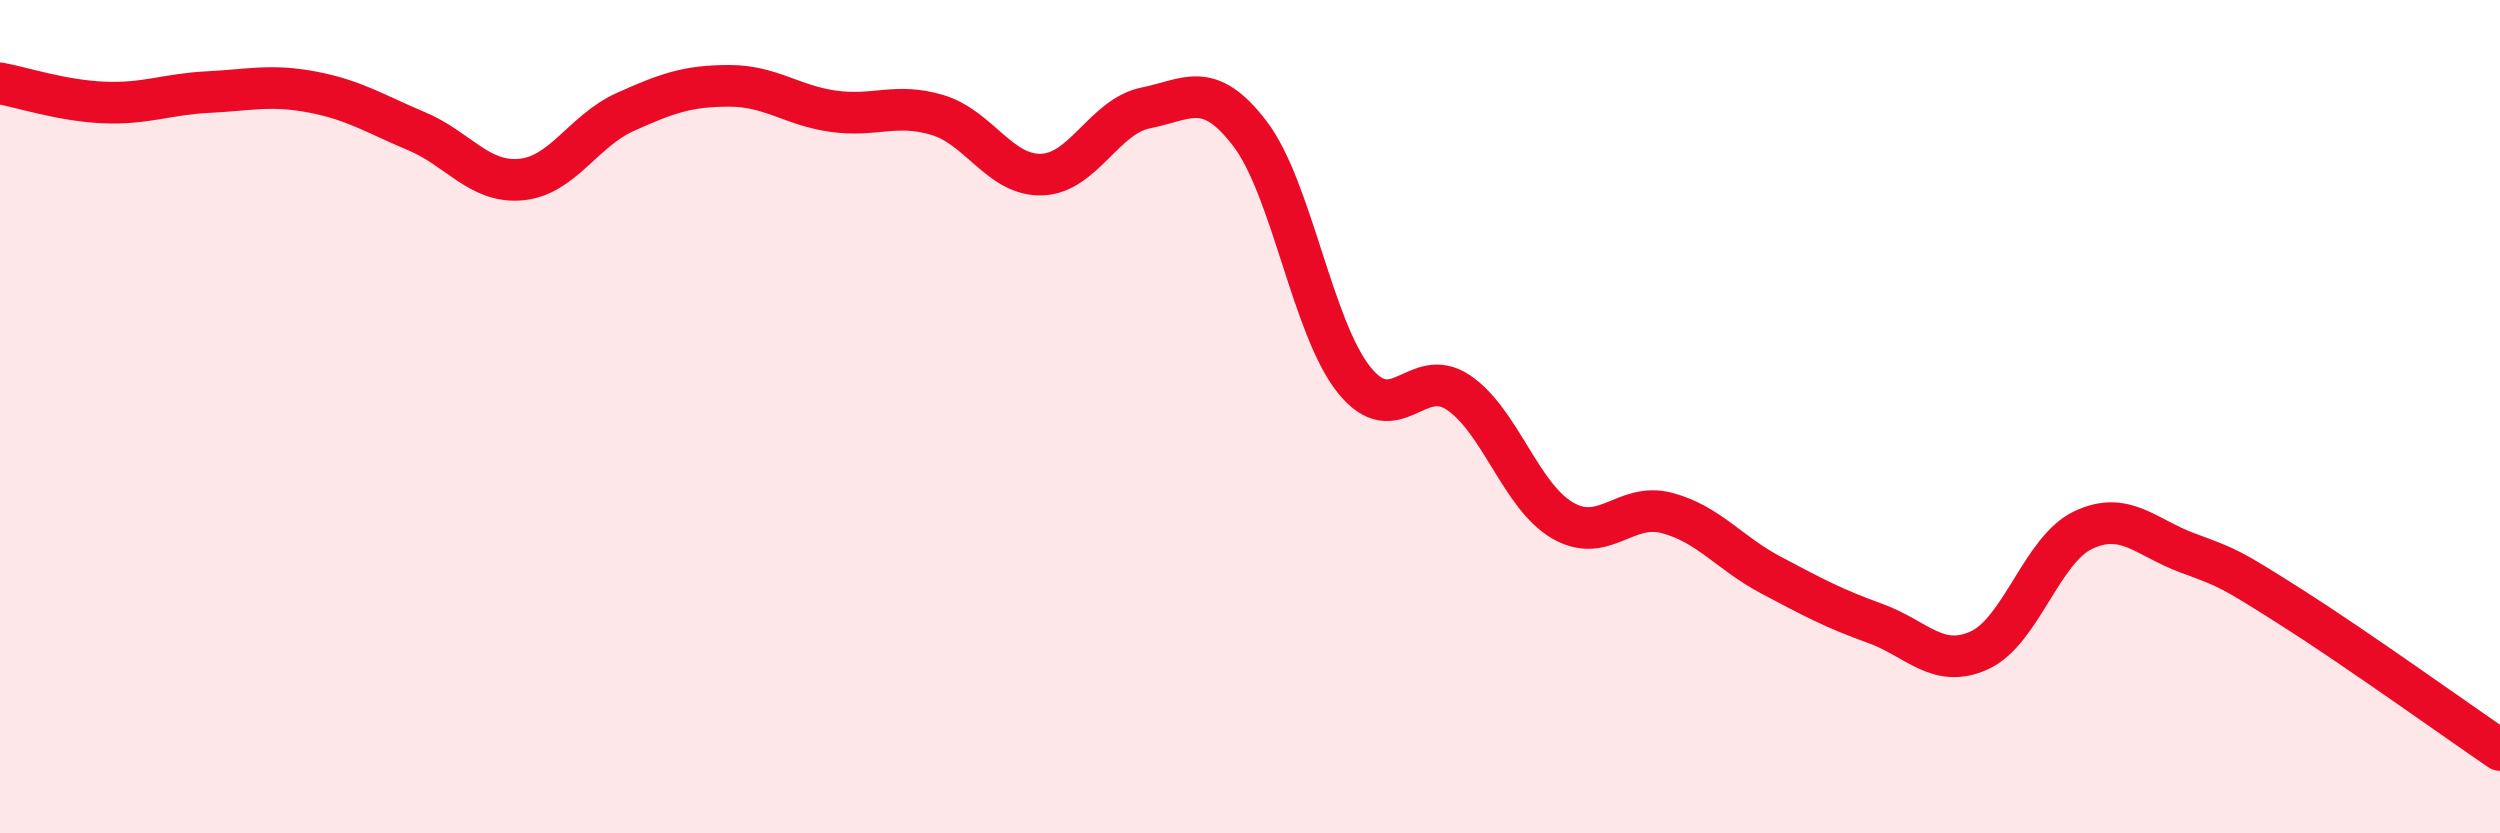
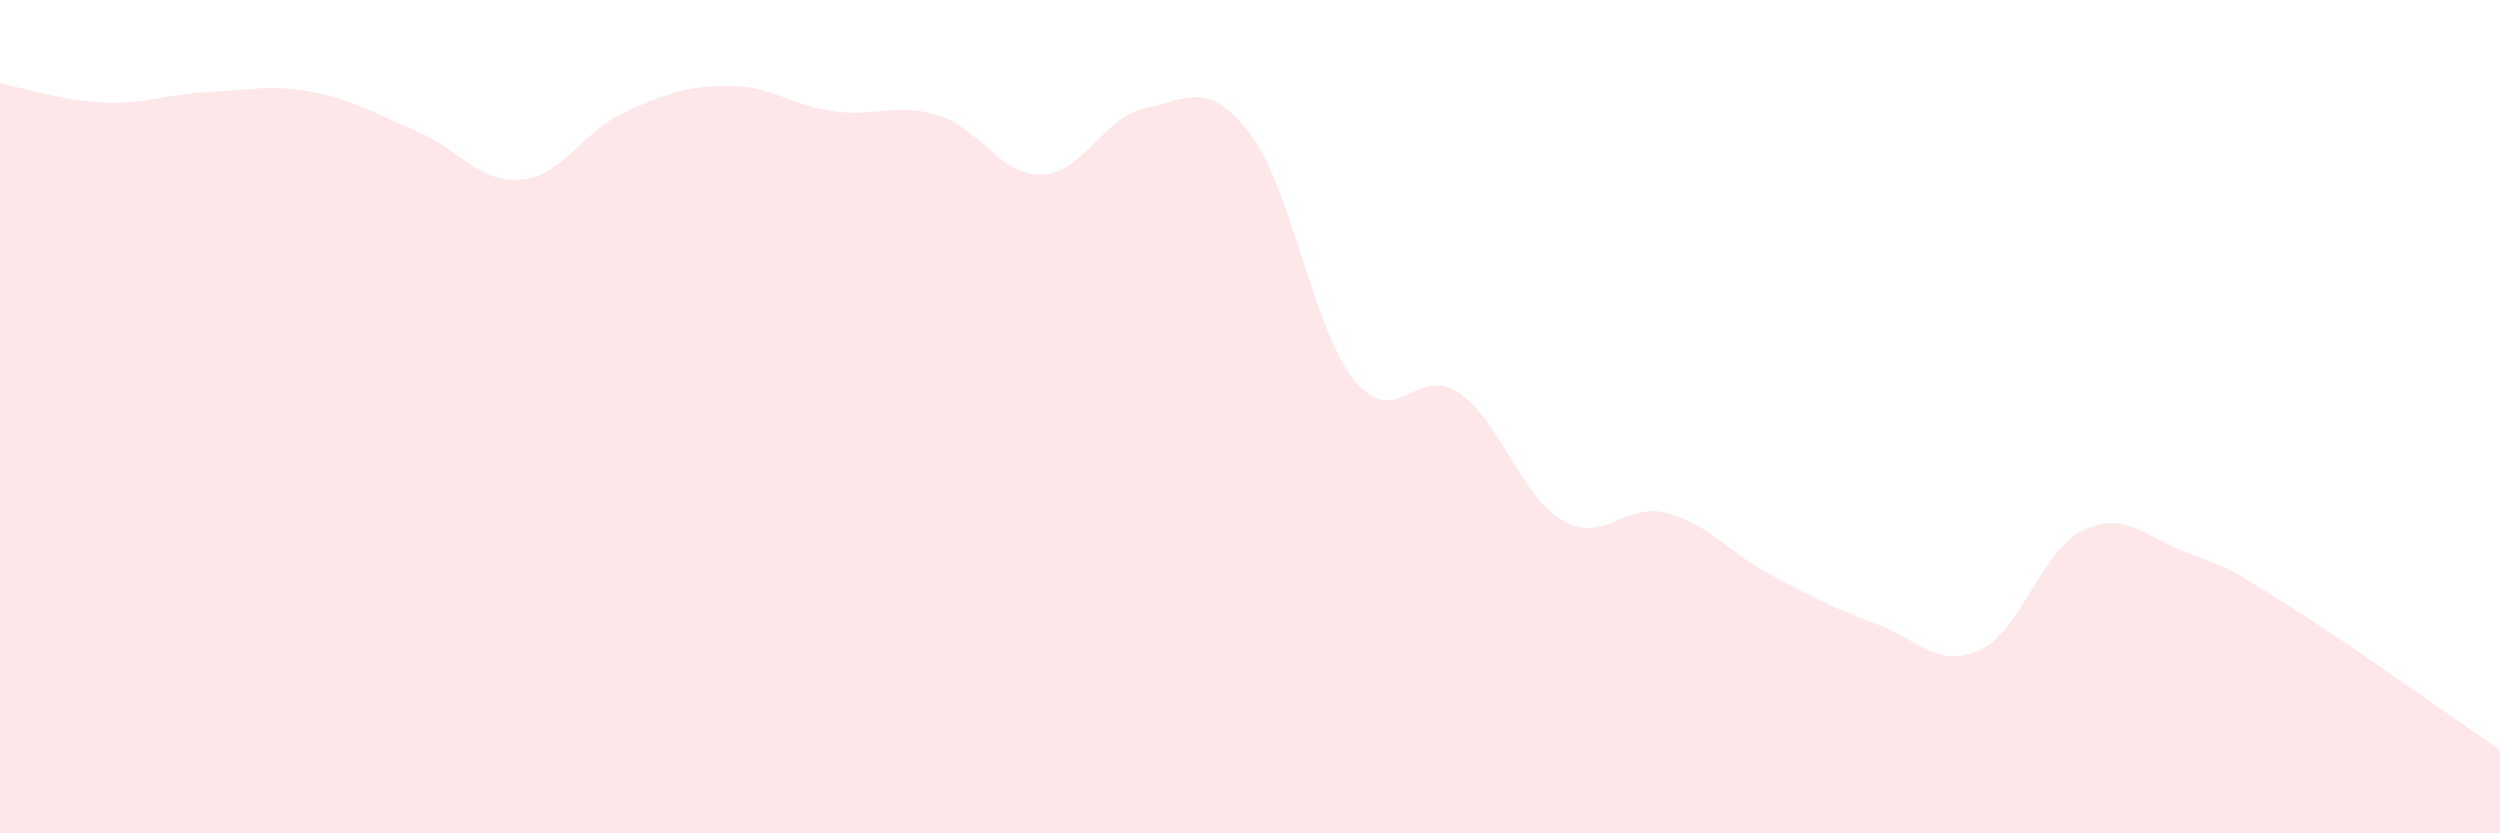
<svg xmlns="http://www.w3.org/2000/svg" width="60" height="20" viewBox="0 0 60 20">
  <path d="M 0,2 C 0.5,2.09 1.5,2.42 2.5,2.46 C 3.5,2.5 4,2.26 5,2.21 C 6,2.16 6.5,2.02 7.5,2.21 C 8.5,2.4 9,2.73 10,3.15 C 11,3.57 11.5,4.4 12.5,4.31 C 13.5,4.22 14,3.14 15,2.69 C 16,2.24 16.5,2.06 17.5,2.06 C 18.5,2.06 19,2.53 20,2.67 C 21,2.81 21.5,2.46 22.5,2.76 C 23.5,3.06 24,4.22 25,4.19 C 26,4.16 26.5,2.79 27.5,2.59 C 28.5,2.39 29,1.9 30,3.21 C 31,4.52 31.5,7.88 32.5,9.12 C 33.5,10.36 34,8.75 35,9.42 C 36,10.09 36.5,11.91 37.5,12.49 C 38.5,13.07 39,12.05 40,12.31 C 41,12.57 41.5,13.27 42.5,13.8 C 43.5,14.33 44,14.6 45,14.96 C 46,15.32 46.5,16.06 47.5,15.61 C 48.5,15.16 49,13.19 50,12.72 C 51,12.25 51.5,12.9 52.5,13.27 C 53.5,13.64 53.5,13.63 55,14.58 C 56.5,15.53 59,17.32 60,18L60 20L0 20Z" fill="#EB0A25" opacity="0.1" stroke-linecap="round" stroke-linejoin="round" />
-   <path d="M 0,2 C 0.5,2.09 1.5,2.42 2.5,2.46 C 3.5,2.5 4,2.26 5,2.21 C 6,2.16 6.5,2.02 7.5,2.21 C 8.5,2.4 9,2.73 10,3.15 C 11,3.57 11.5,4.4 12.5,4.31 C 13.5,4.22 14,3.14 15,2.69 C 16,2.24 16.5,2.06 17.5,2.06 C 18.5,2.06 19,2.53 20,2.67 C 21,2.81 21.5,2.46 22.5,2.76 C 23.5,3.06 24,4.22 25,4.19 C 26,4.16 26.5,2.79 27.5,2.59 C 28.5,2.39 29,1.9 30,3.21 C 31,4.52 31.5,7.88 32.5,9.12 C 33.5,10.36 34,8.75 35,9.42 C 36,10.09 36.5,11.91 37.5,12.49 C 38.5,13.07 39,12.05 40,12.31 C 41,12.57 41.5,13.27 42.5,13.8 C 43.5,14.33 44,14.6 45,14.96 C 46,15.32 46.5,16.06 47.5,15.61 C 48.5,15.16 49,13.19 50,12.72 C 51,12.25 51.5,12.9 52.5,13.27 C 53.5,13.64 53.5,13.63 55,14.58 C 56.5,15.53 59,17.32 60,18" stroke="#EB0A25" stroke-width="1" fill="none" stroke-linecap="round" stroke-linejoin="round" />
</svg>